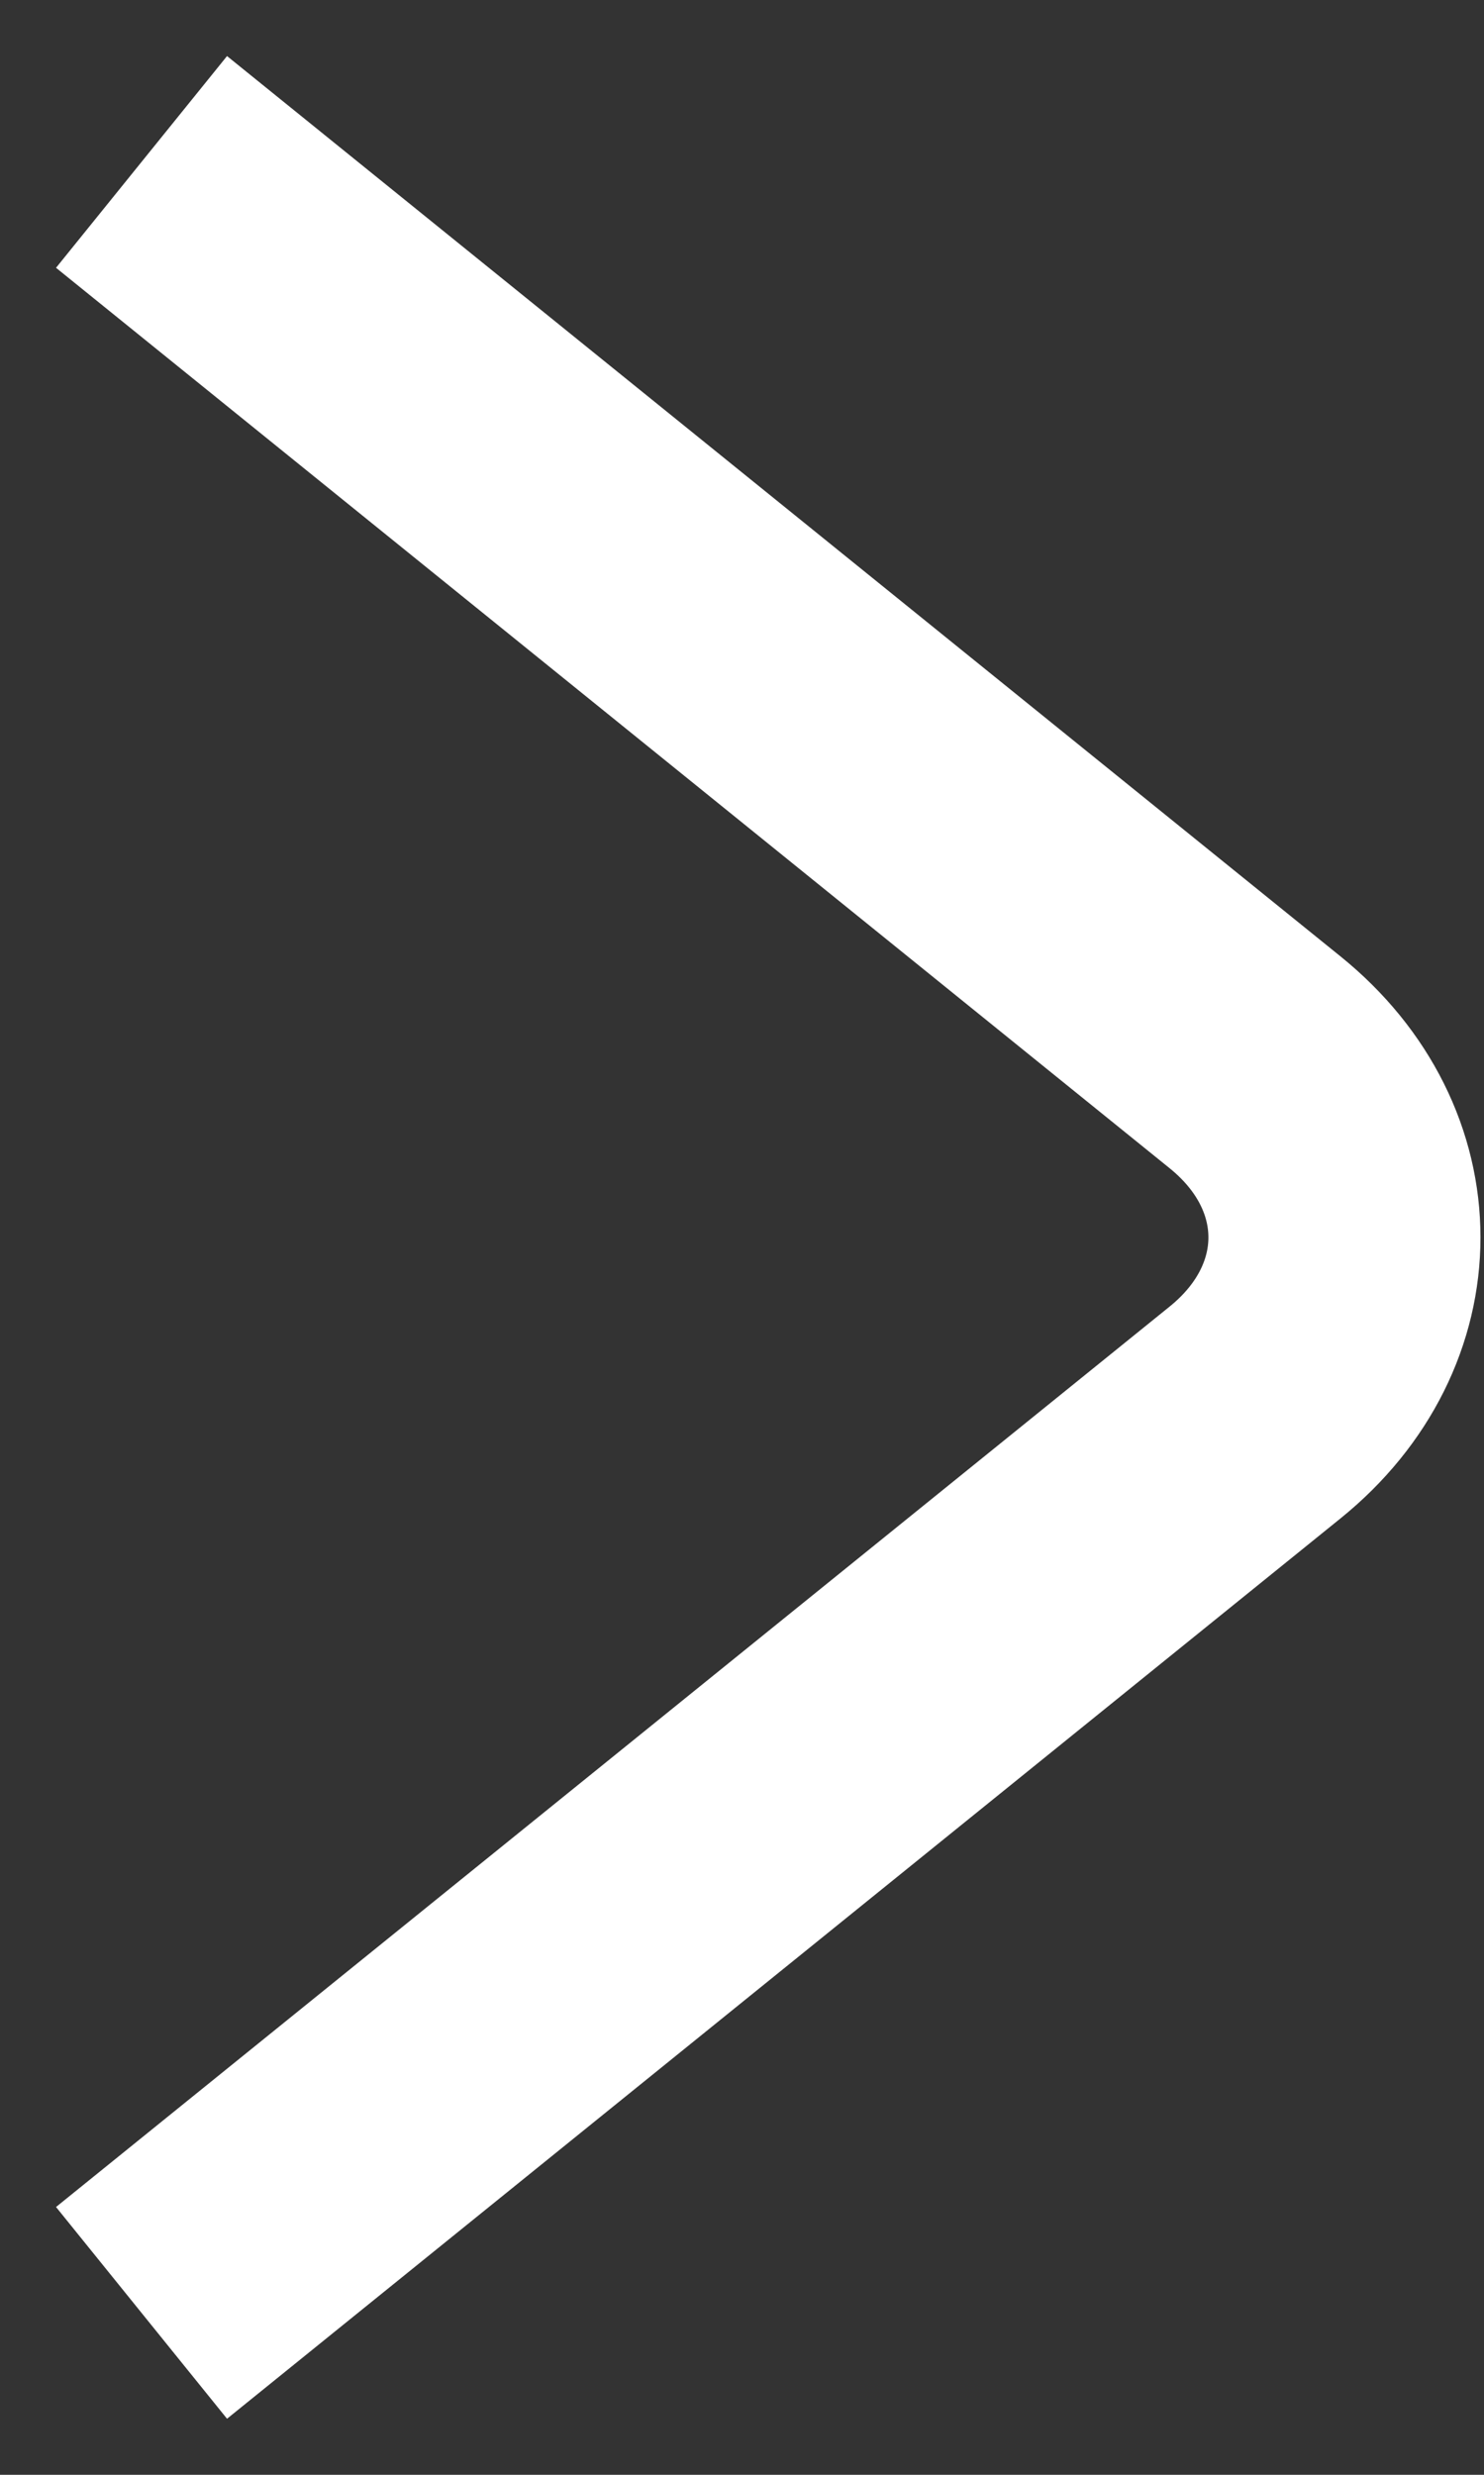
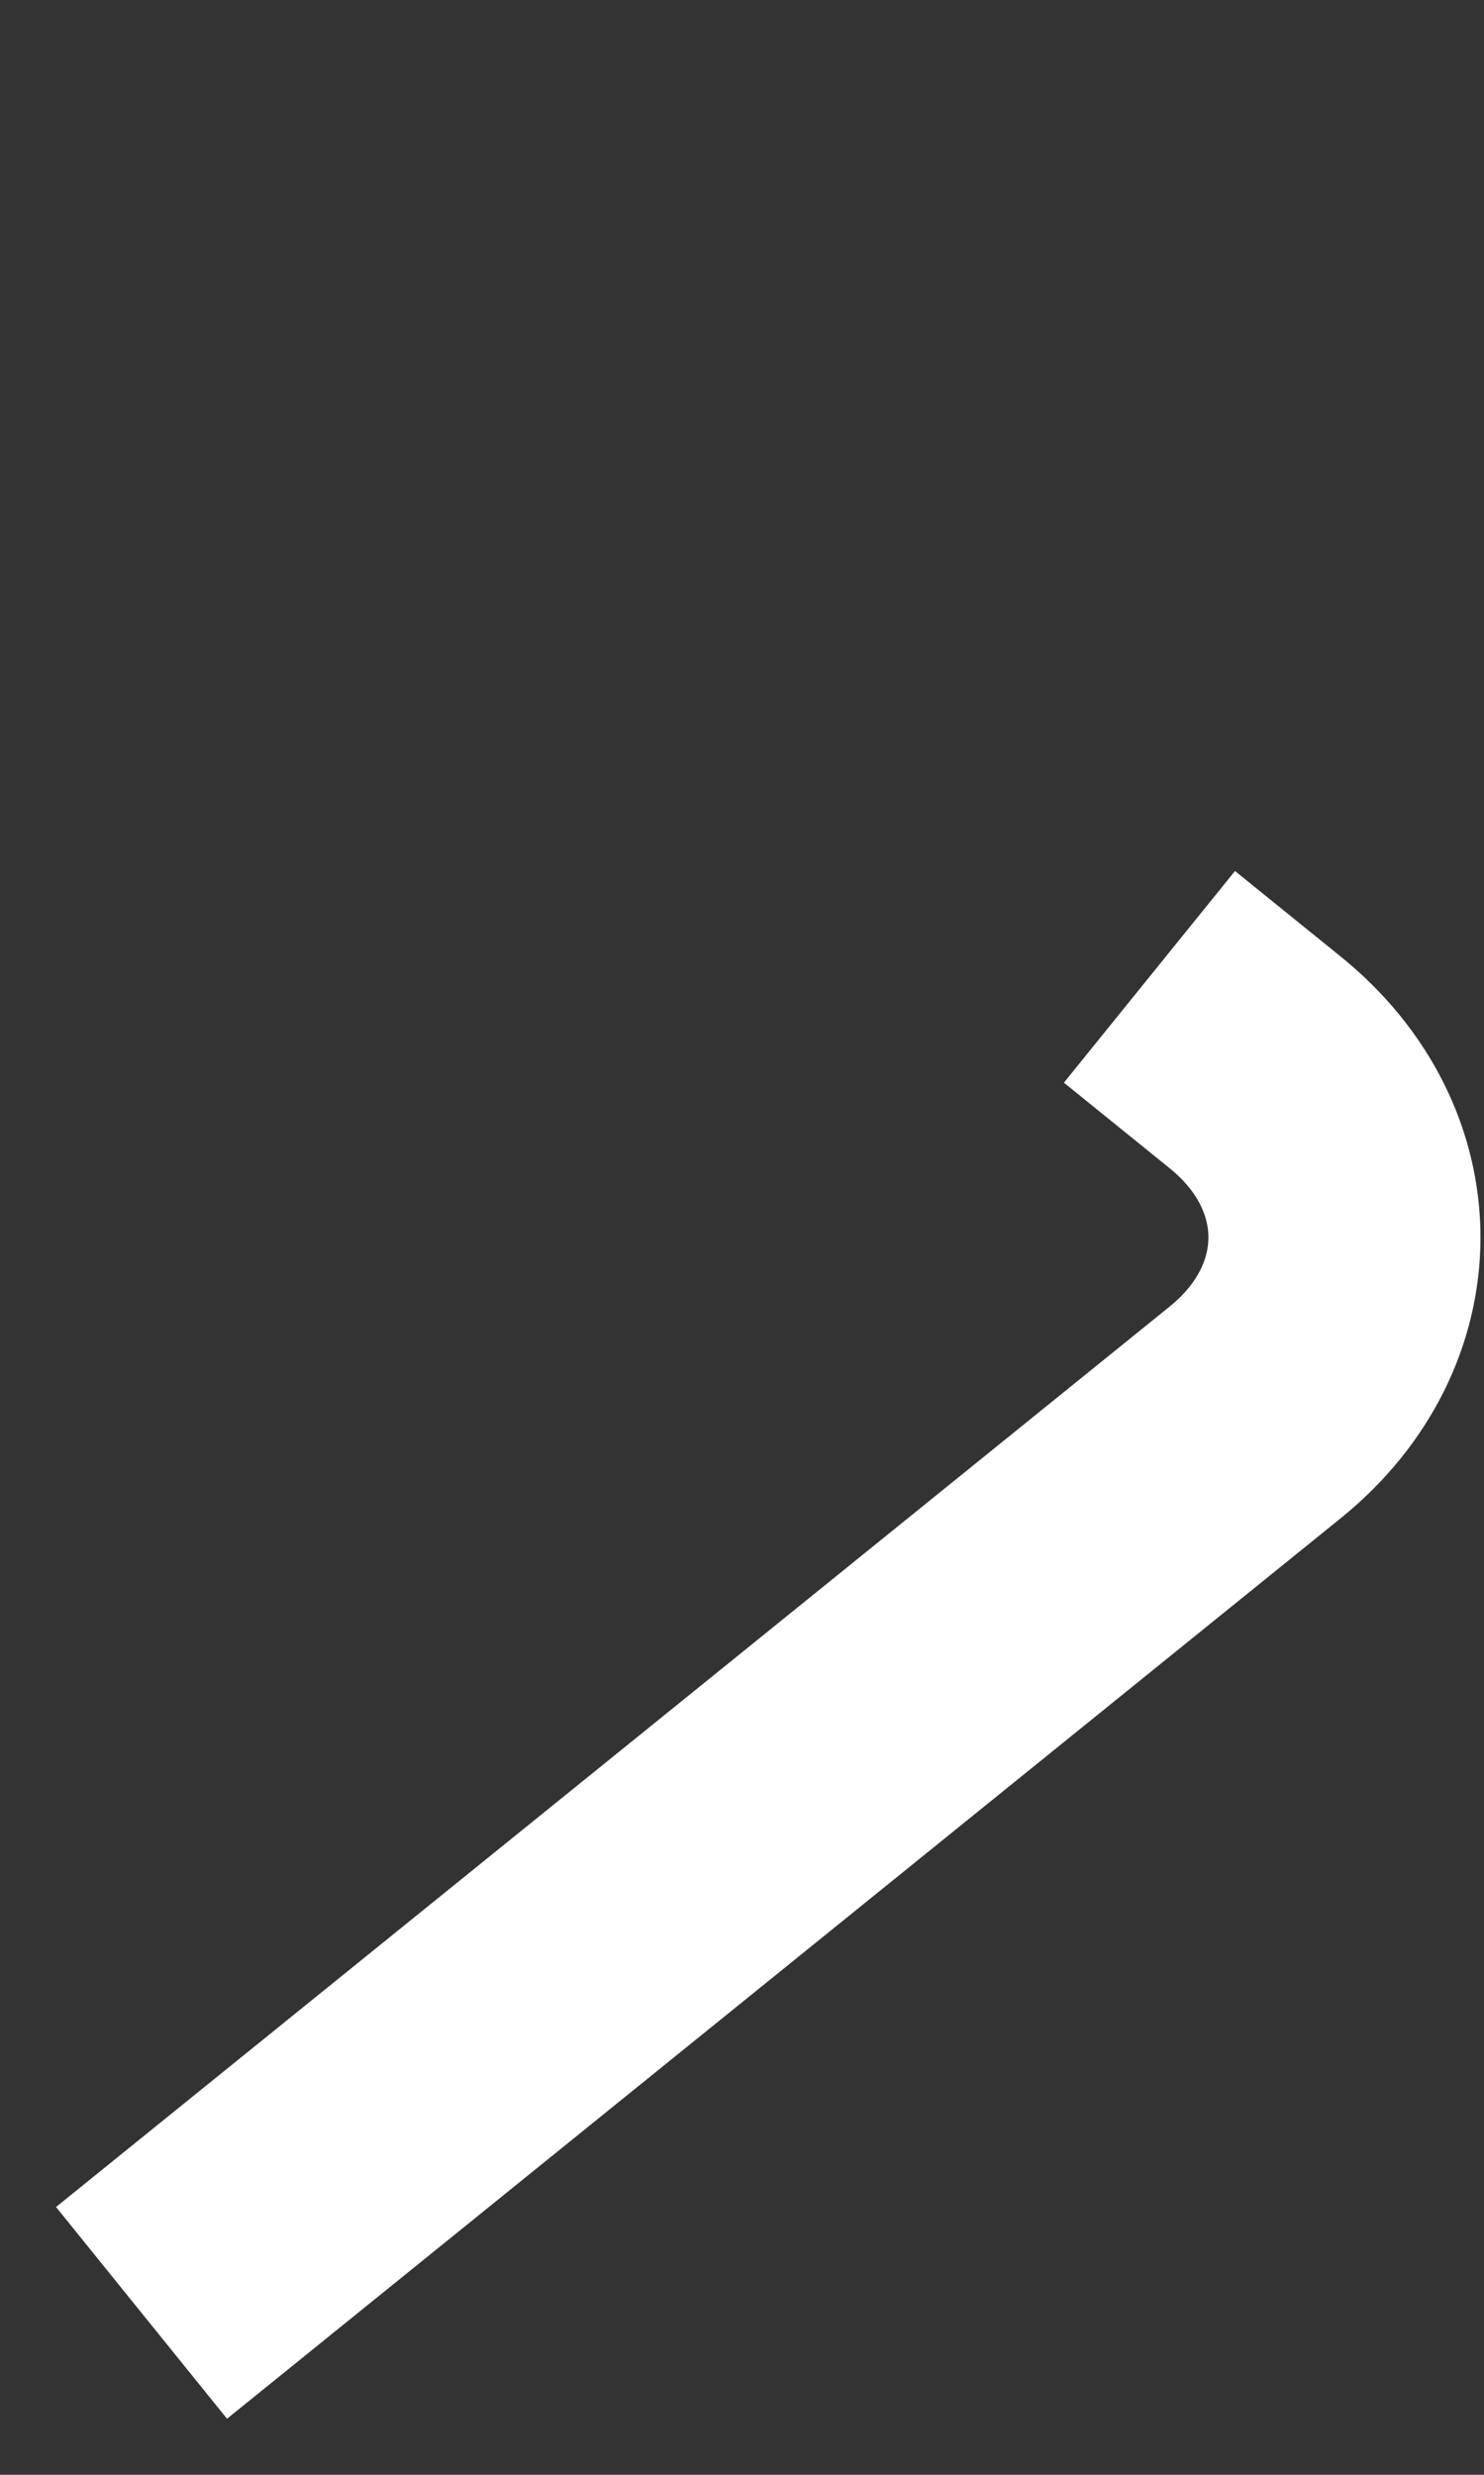
<svg xmlns="http://www.w3.org/2000/svg" width="6" height="10" viewBox="0 0 6 10" fill="none">
  <rect x="0" y="0" width="6" height="10" fill="#333333" stroke="none" />
-   <path d="M1 9L5.075 5.707C5.556 5.318 5.556 4.682 5.075 4.293L1 1" stroke="white" stroke-width="1.1" stroke-miterlimit="10" stroke-linecap="square" stroke-linejoin="round" />
+   <path d="M1 9L5.075 5.707C5.556 5.318 5.556 4.682 5.075 4.293" stroke="white" stroke-width="1.1" stroke-miterlimit="10" stroke-linecap="square" stroke-linejoin="round" />
</svg>